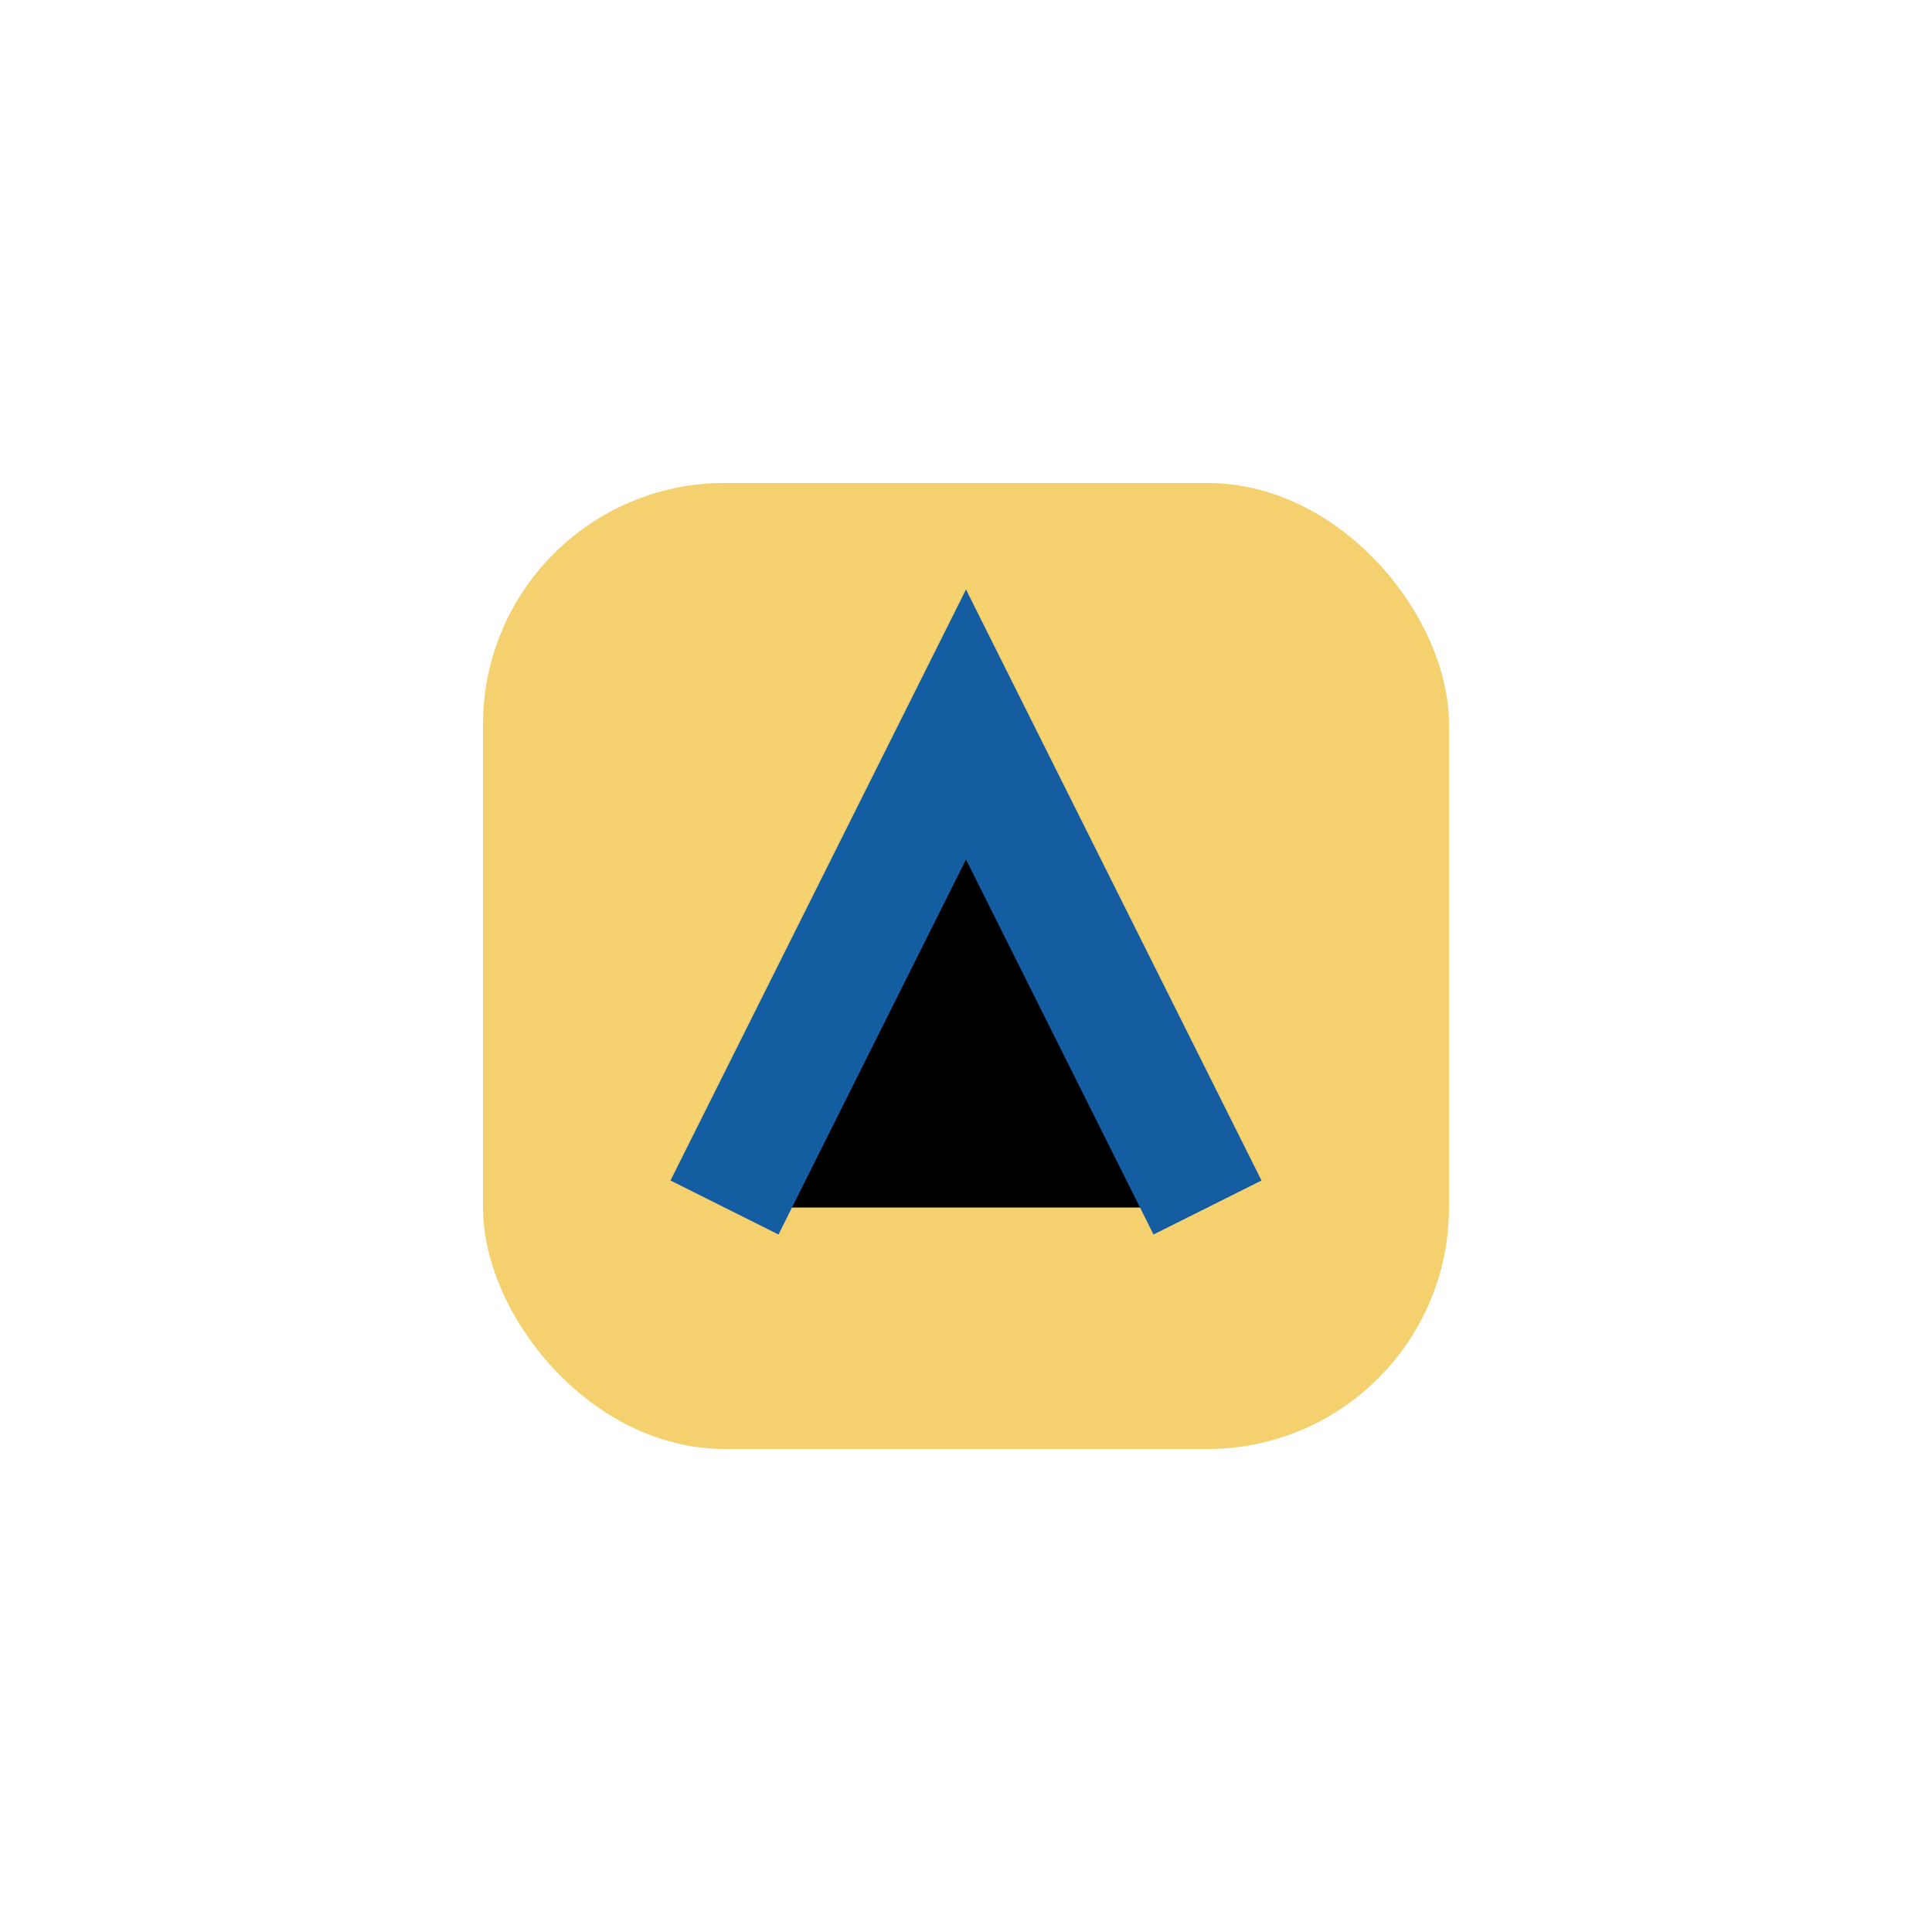
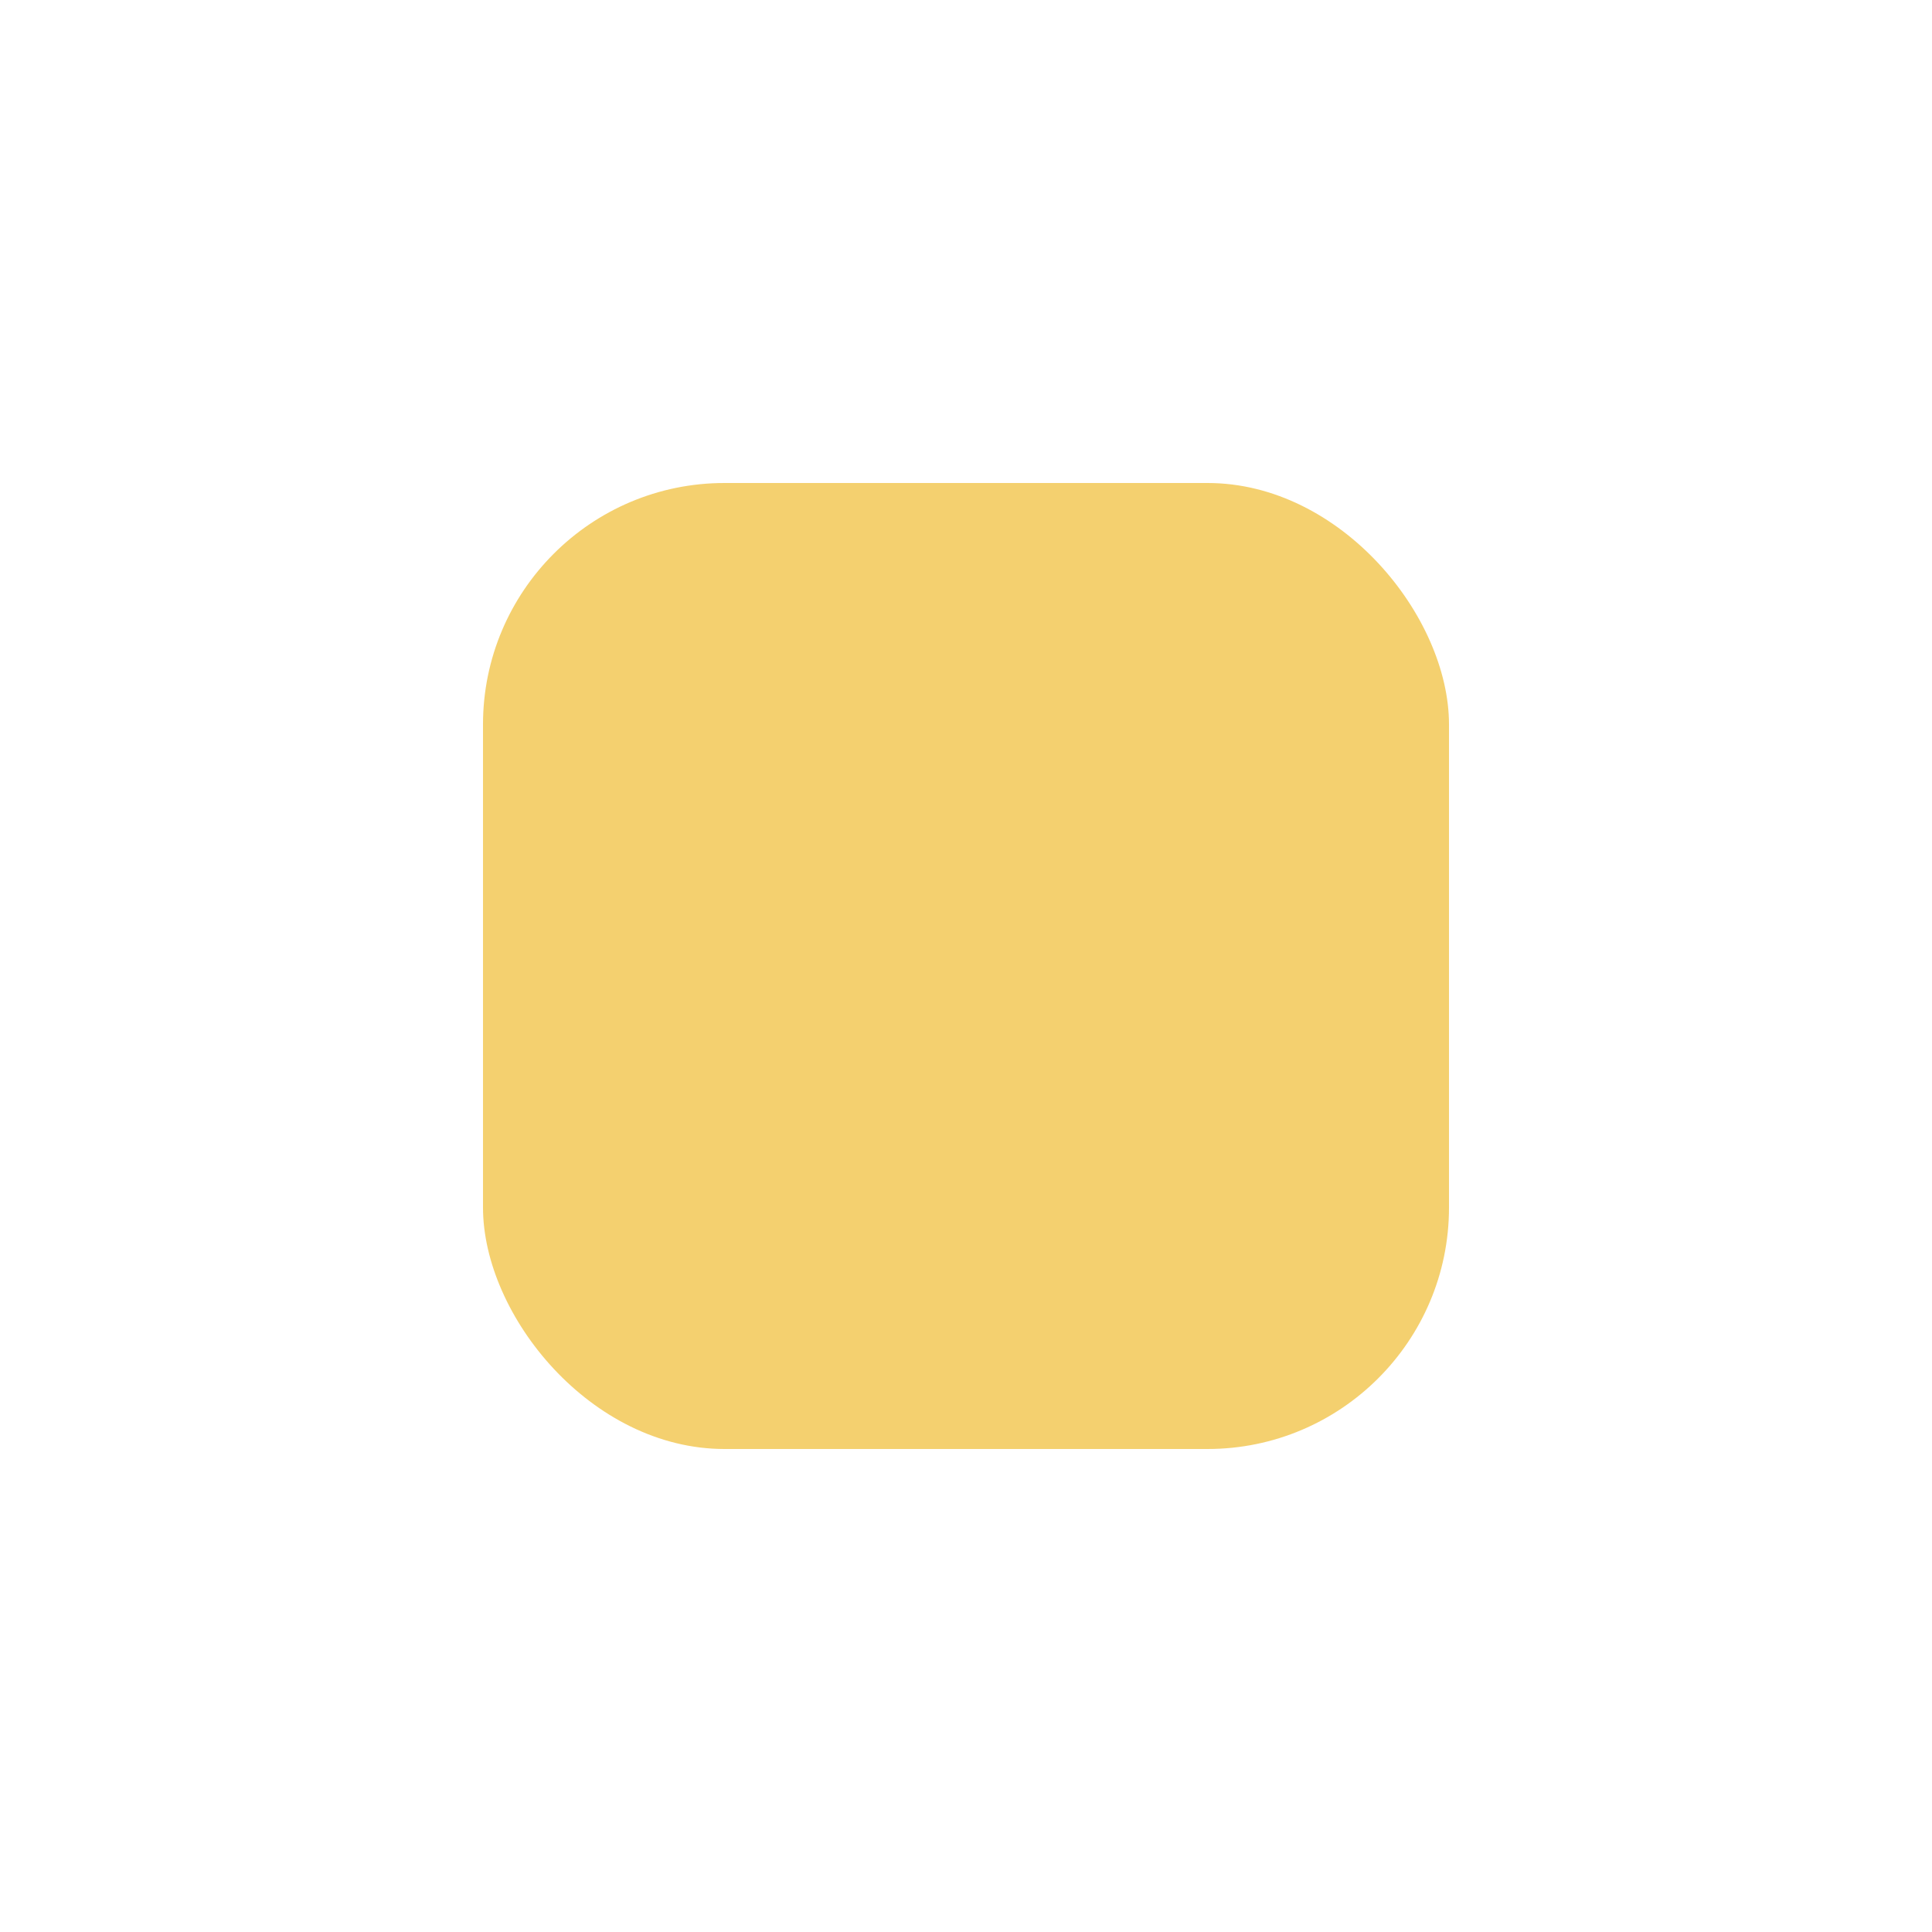
<svg xmlns="http://www.w3.org/2000/svg" width="32" height="32" viewBox="0 0 32 32">
  <rect x="8" y="8" width="16" height="16" rx="4" fill="#F4D06F" />
-   <path d="M12 20l4-8 4 8" stroke="#145DA0" stroke-width="2" />
</svg>